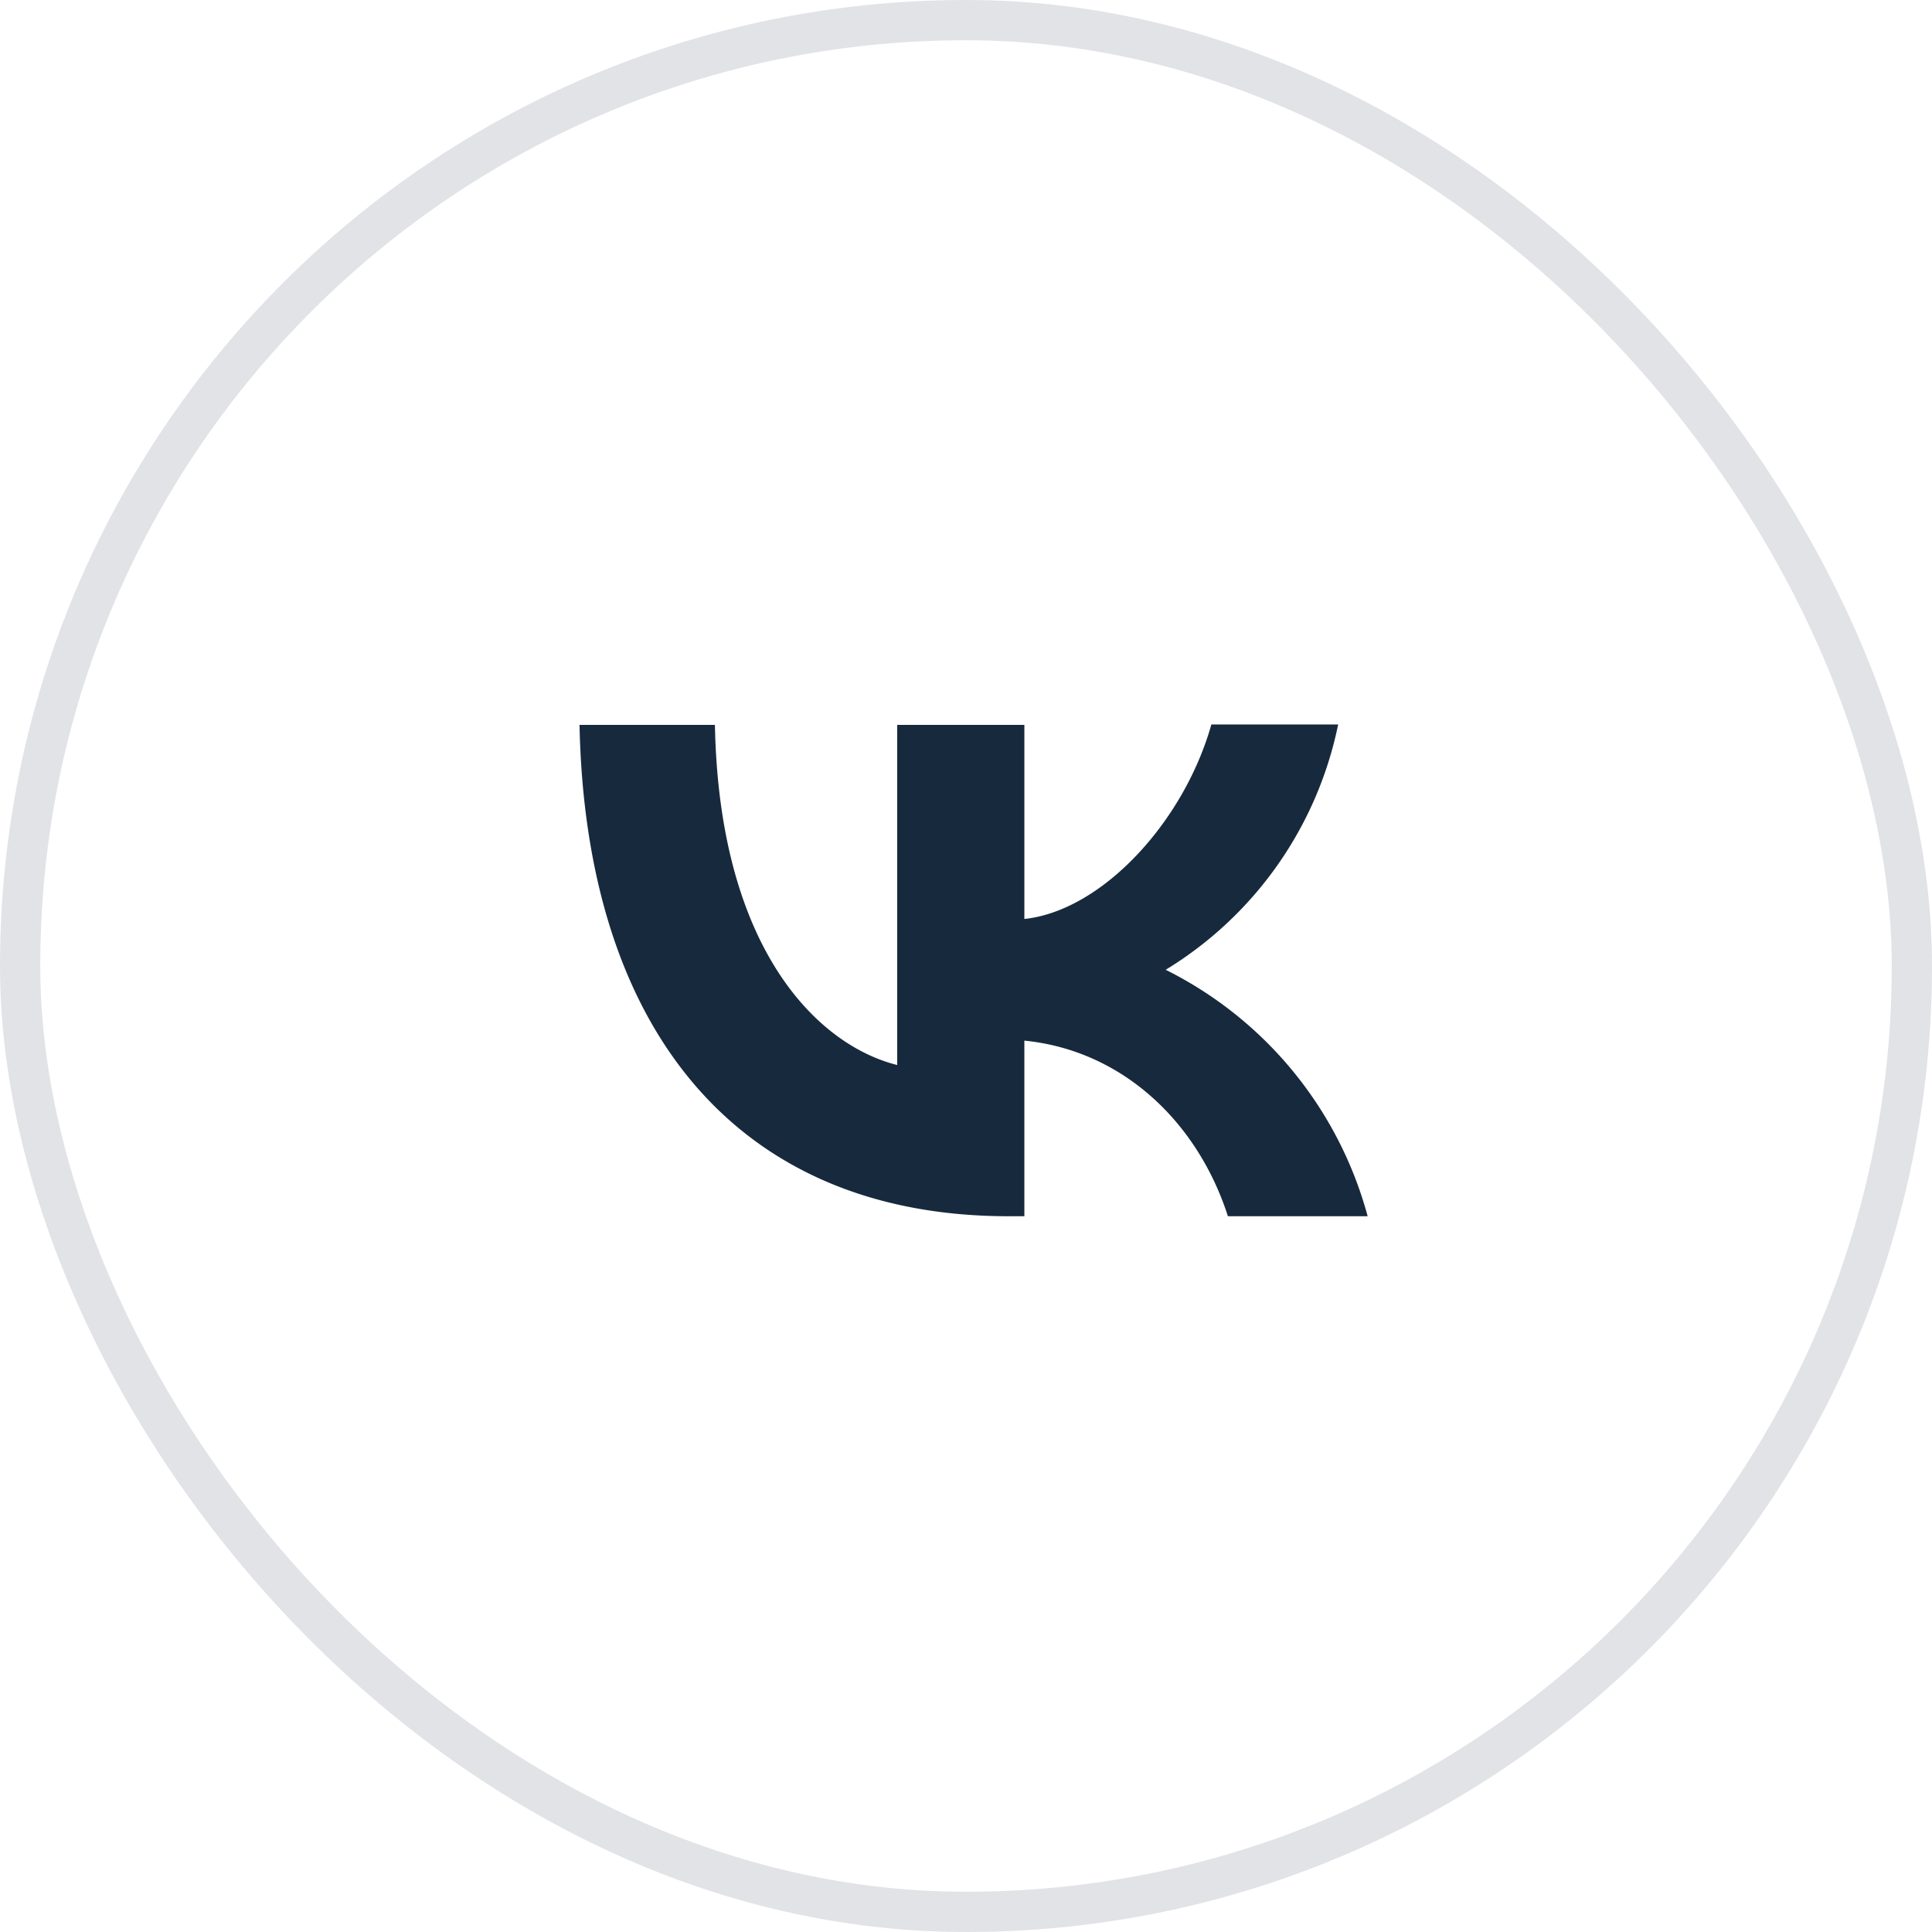
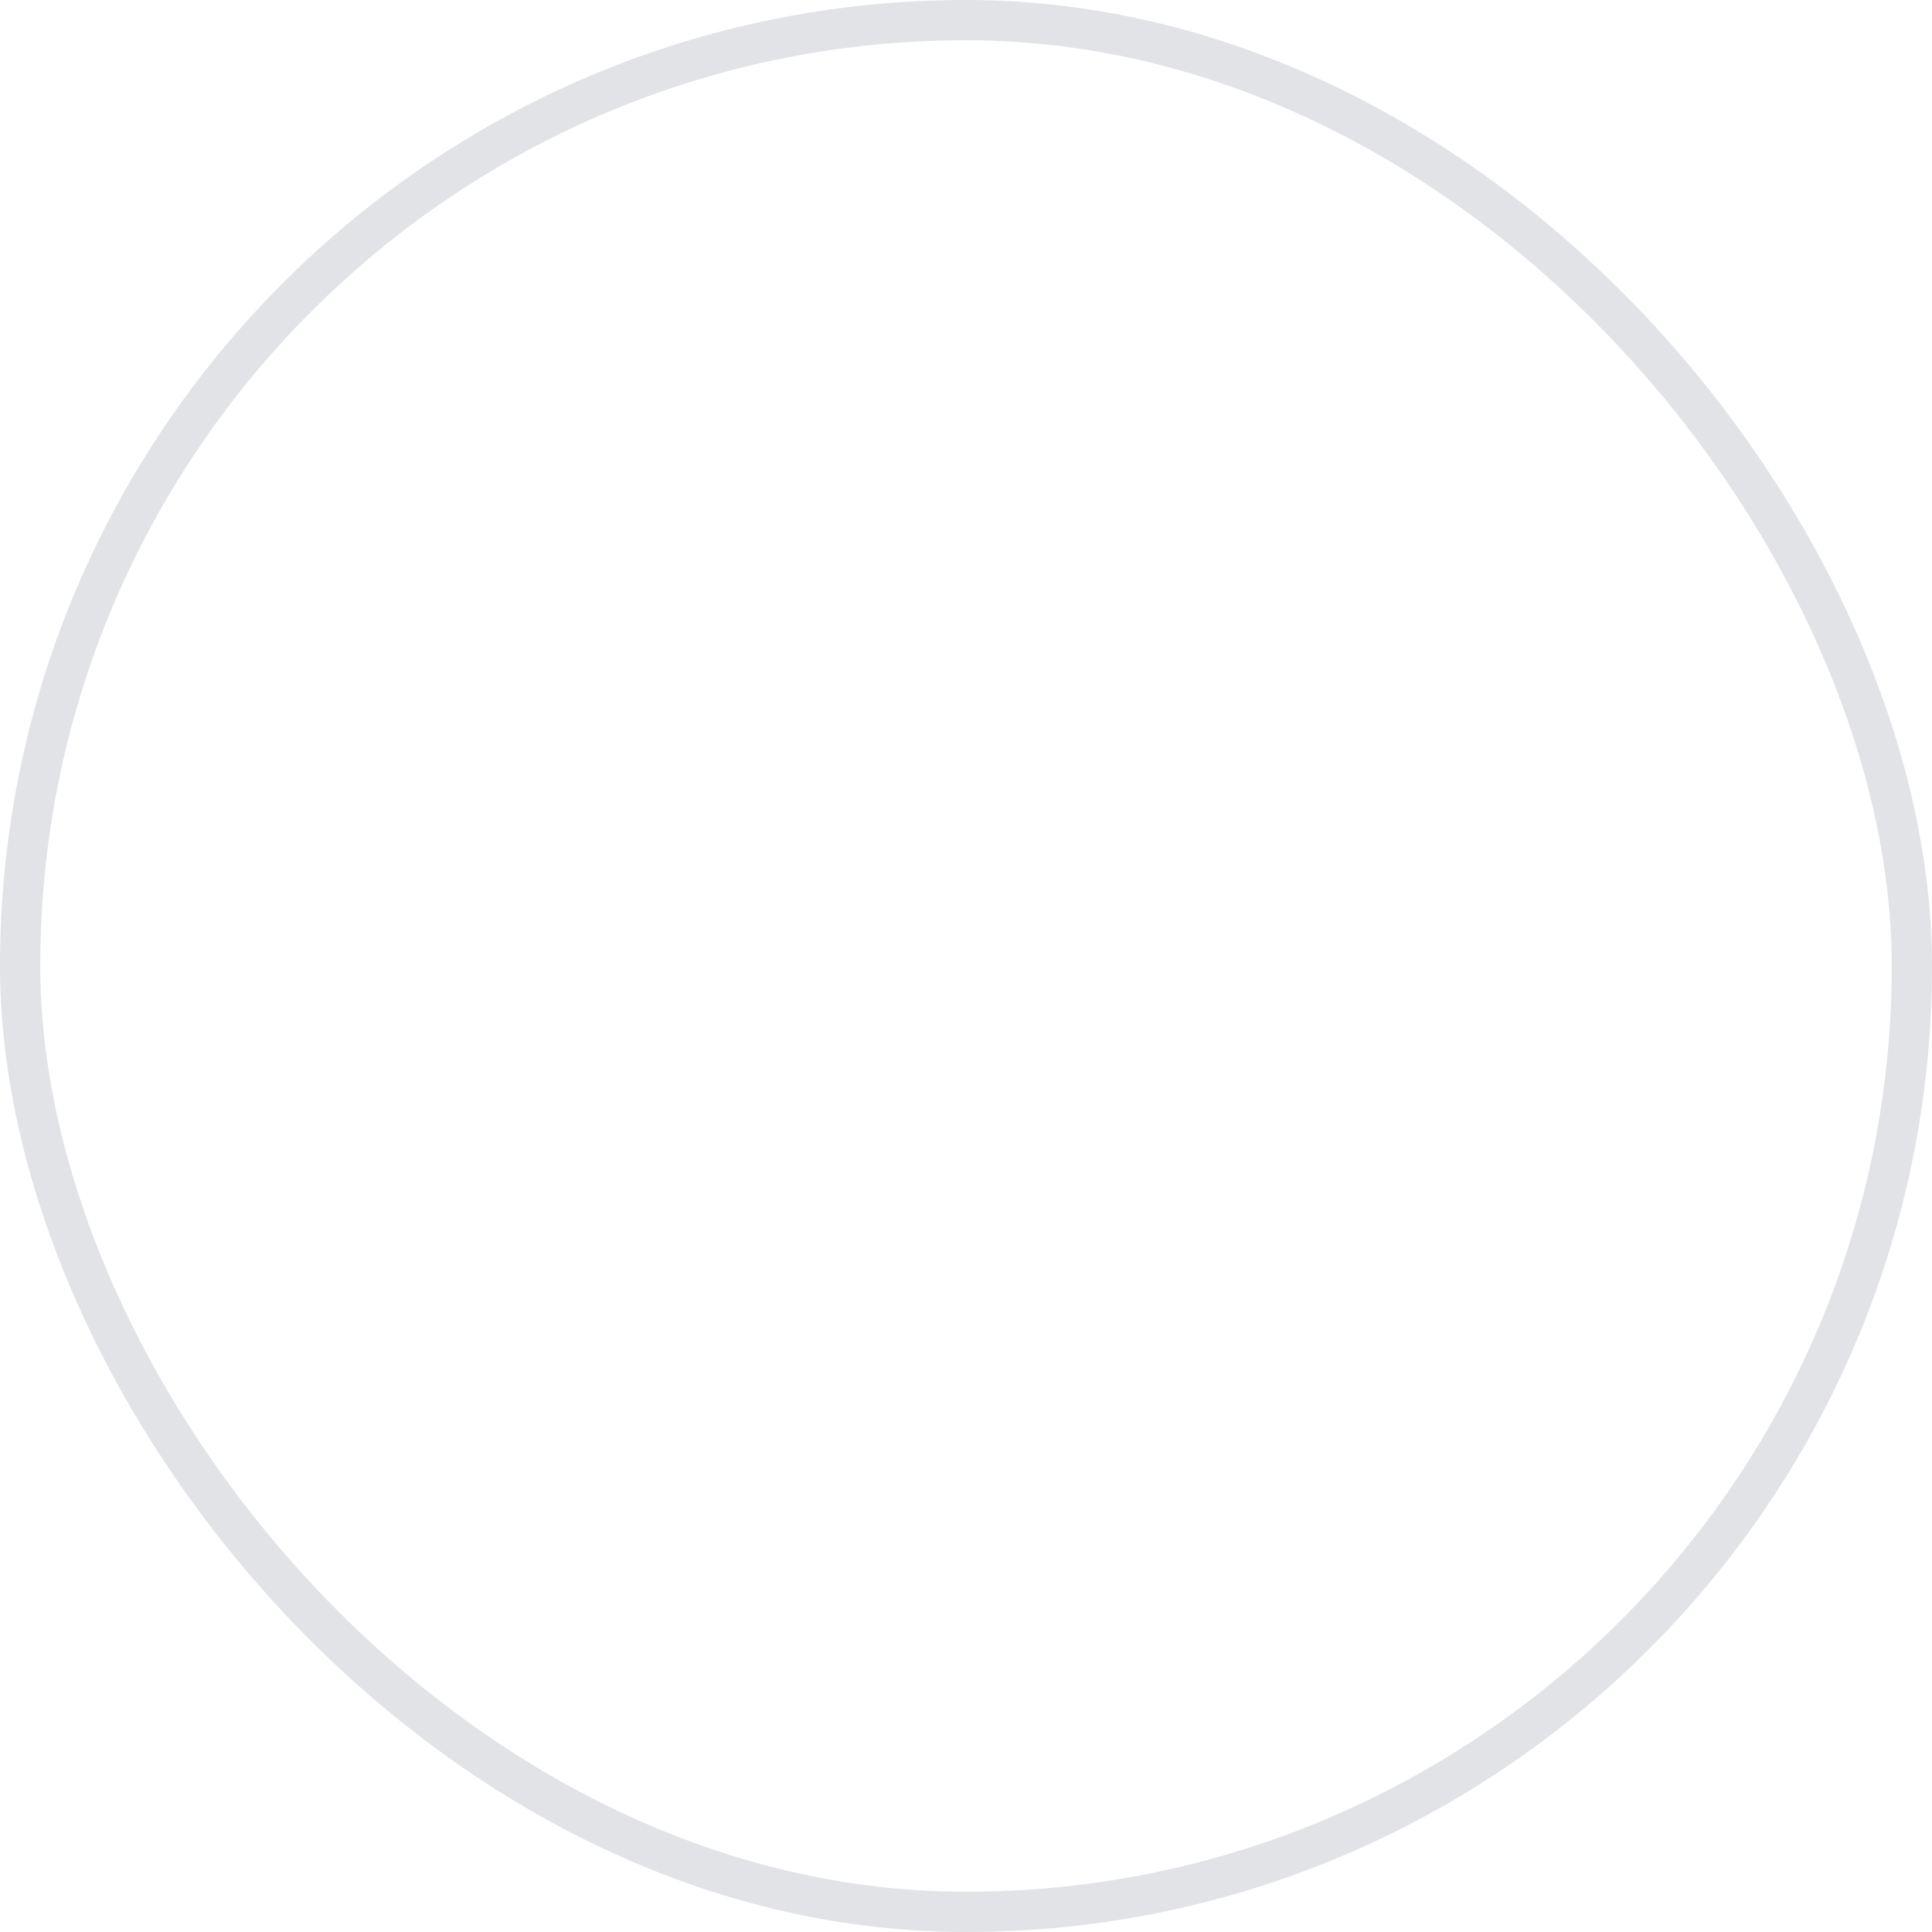
<svg xmlns="http://www.w3.org/2000/svg" width="48" height="48" fill="none">
  <rect x=".5" y=".5" width="47" height="47" rx="23.5" stroke="#E1E3E6" />
-   <path d="M25.058 30.217c-6.69 0-10.504-4.578-10.66-12.207h3.364c.107 5.595 2.572 7.962 4.529 8.45v-8.45h3.159v4.822c1.927-.206 3.961-2.406 4.646-4.832h3.15a9.322 9.322 0 0 1-4.285 6.094 9.654 9.654 0 0 1 5.018 6.123h-3.472c-.744-2.319-2.602-4.118-5.057-4.363v4.363h-.392Z" fill="#17293D" />
</svg>